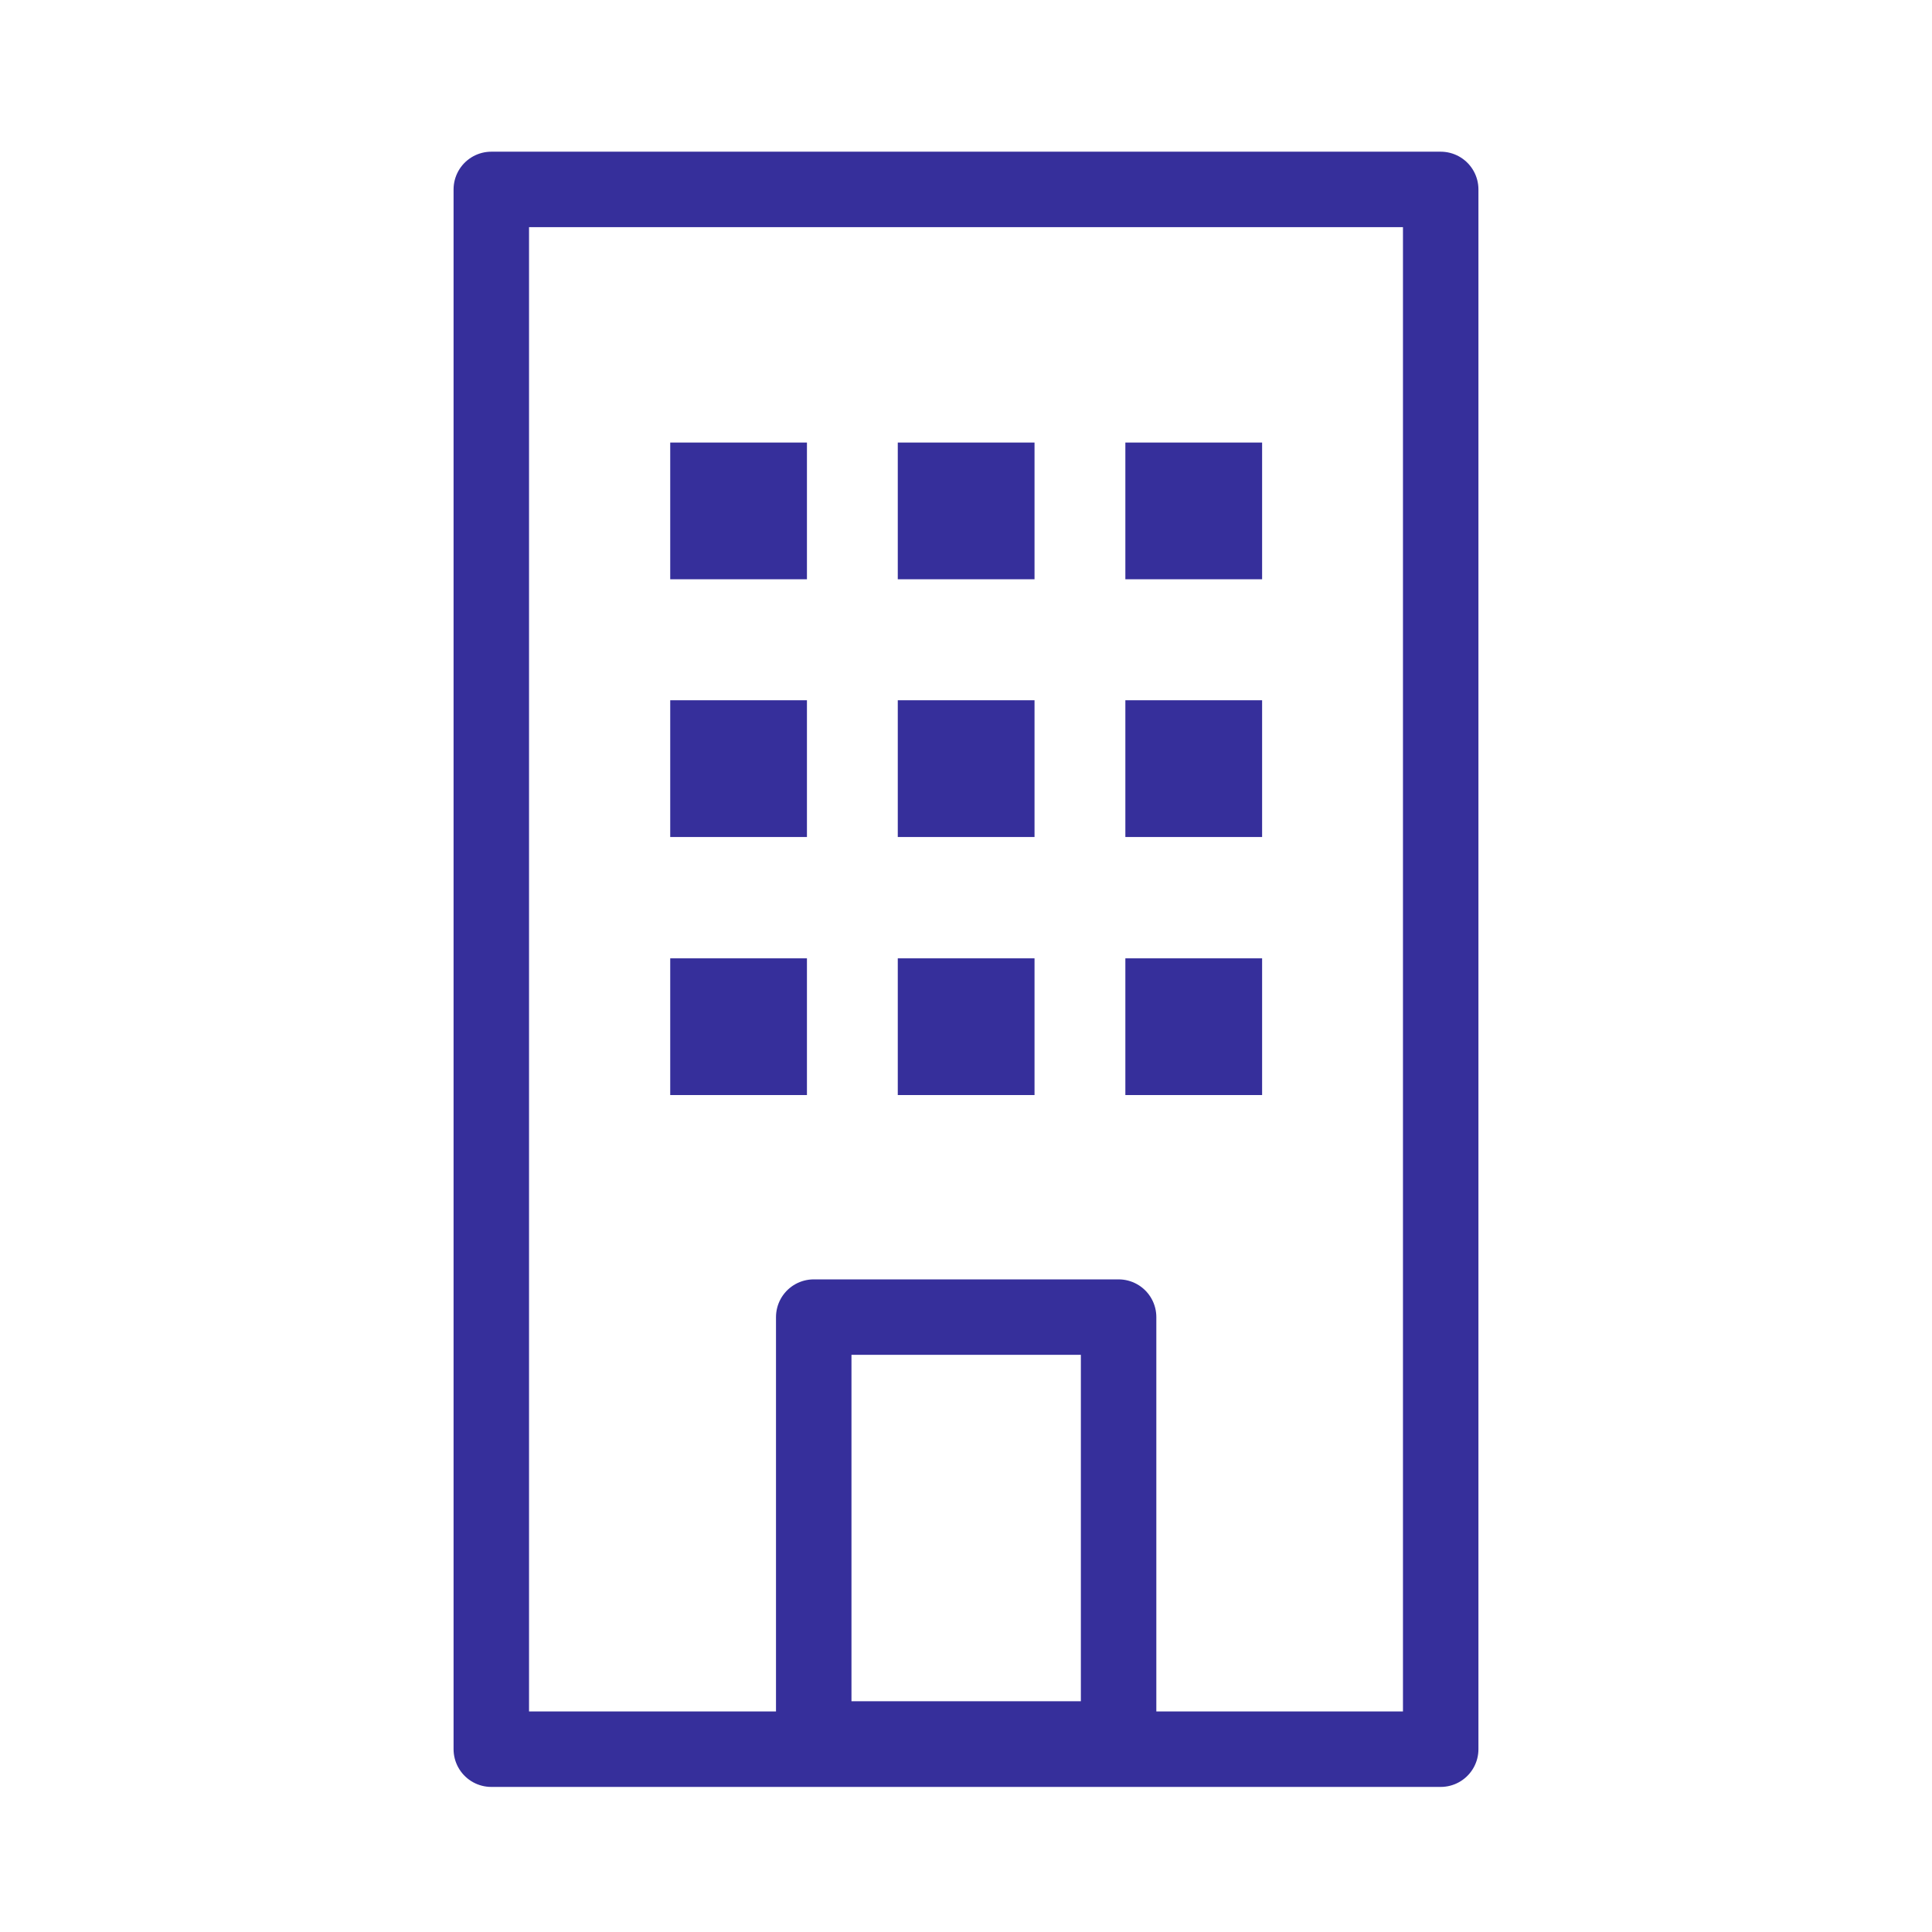
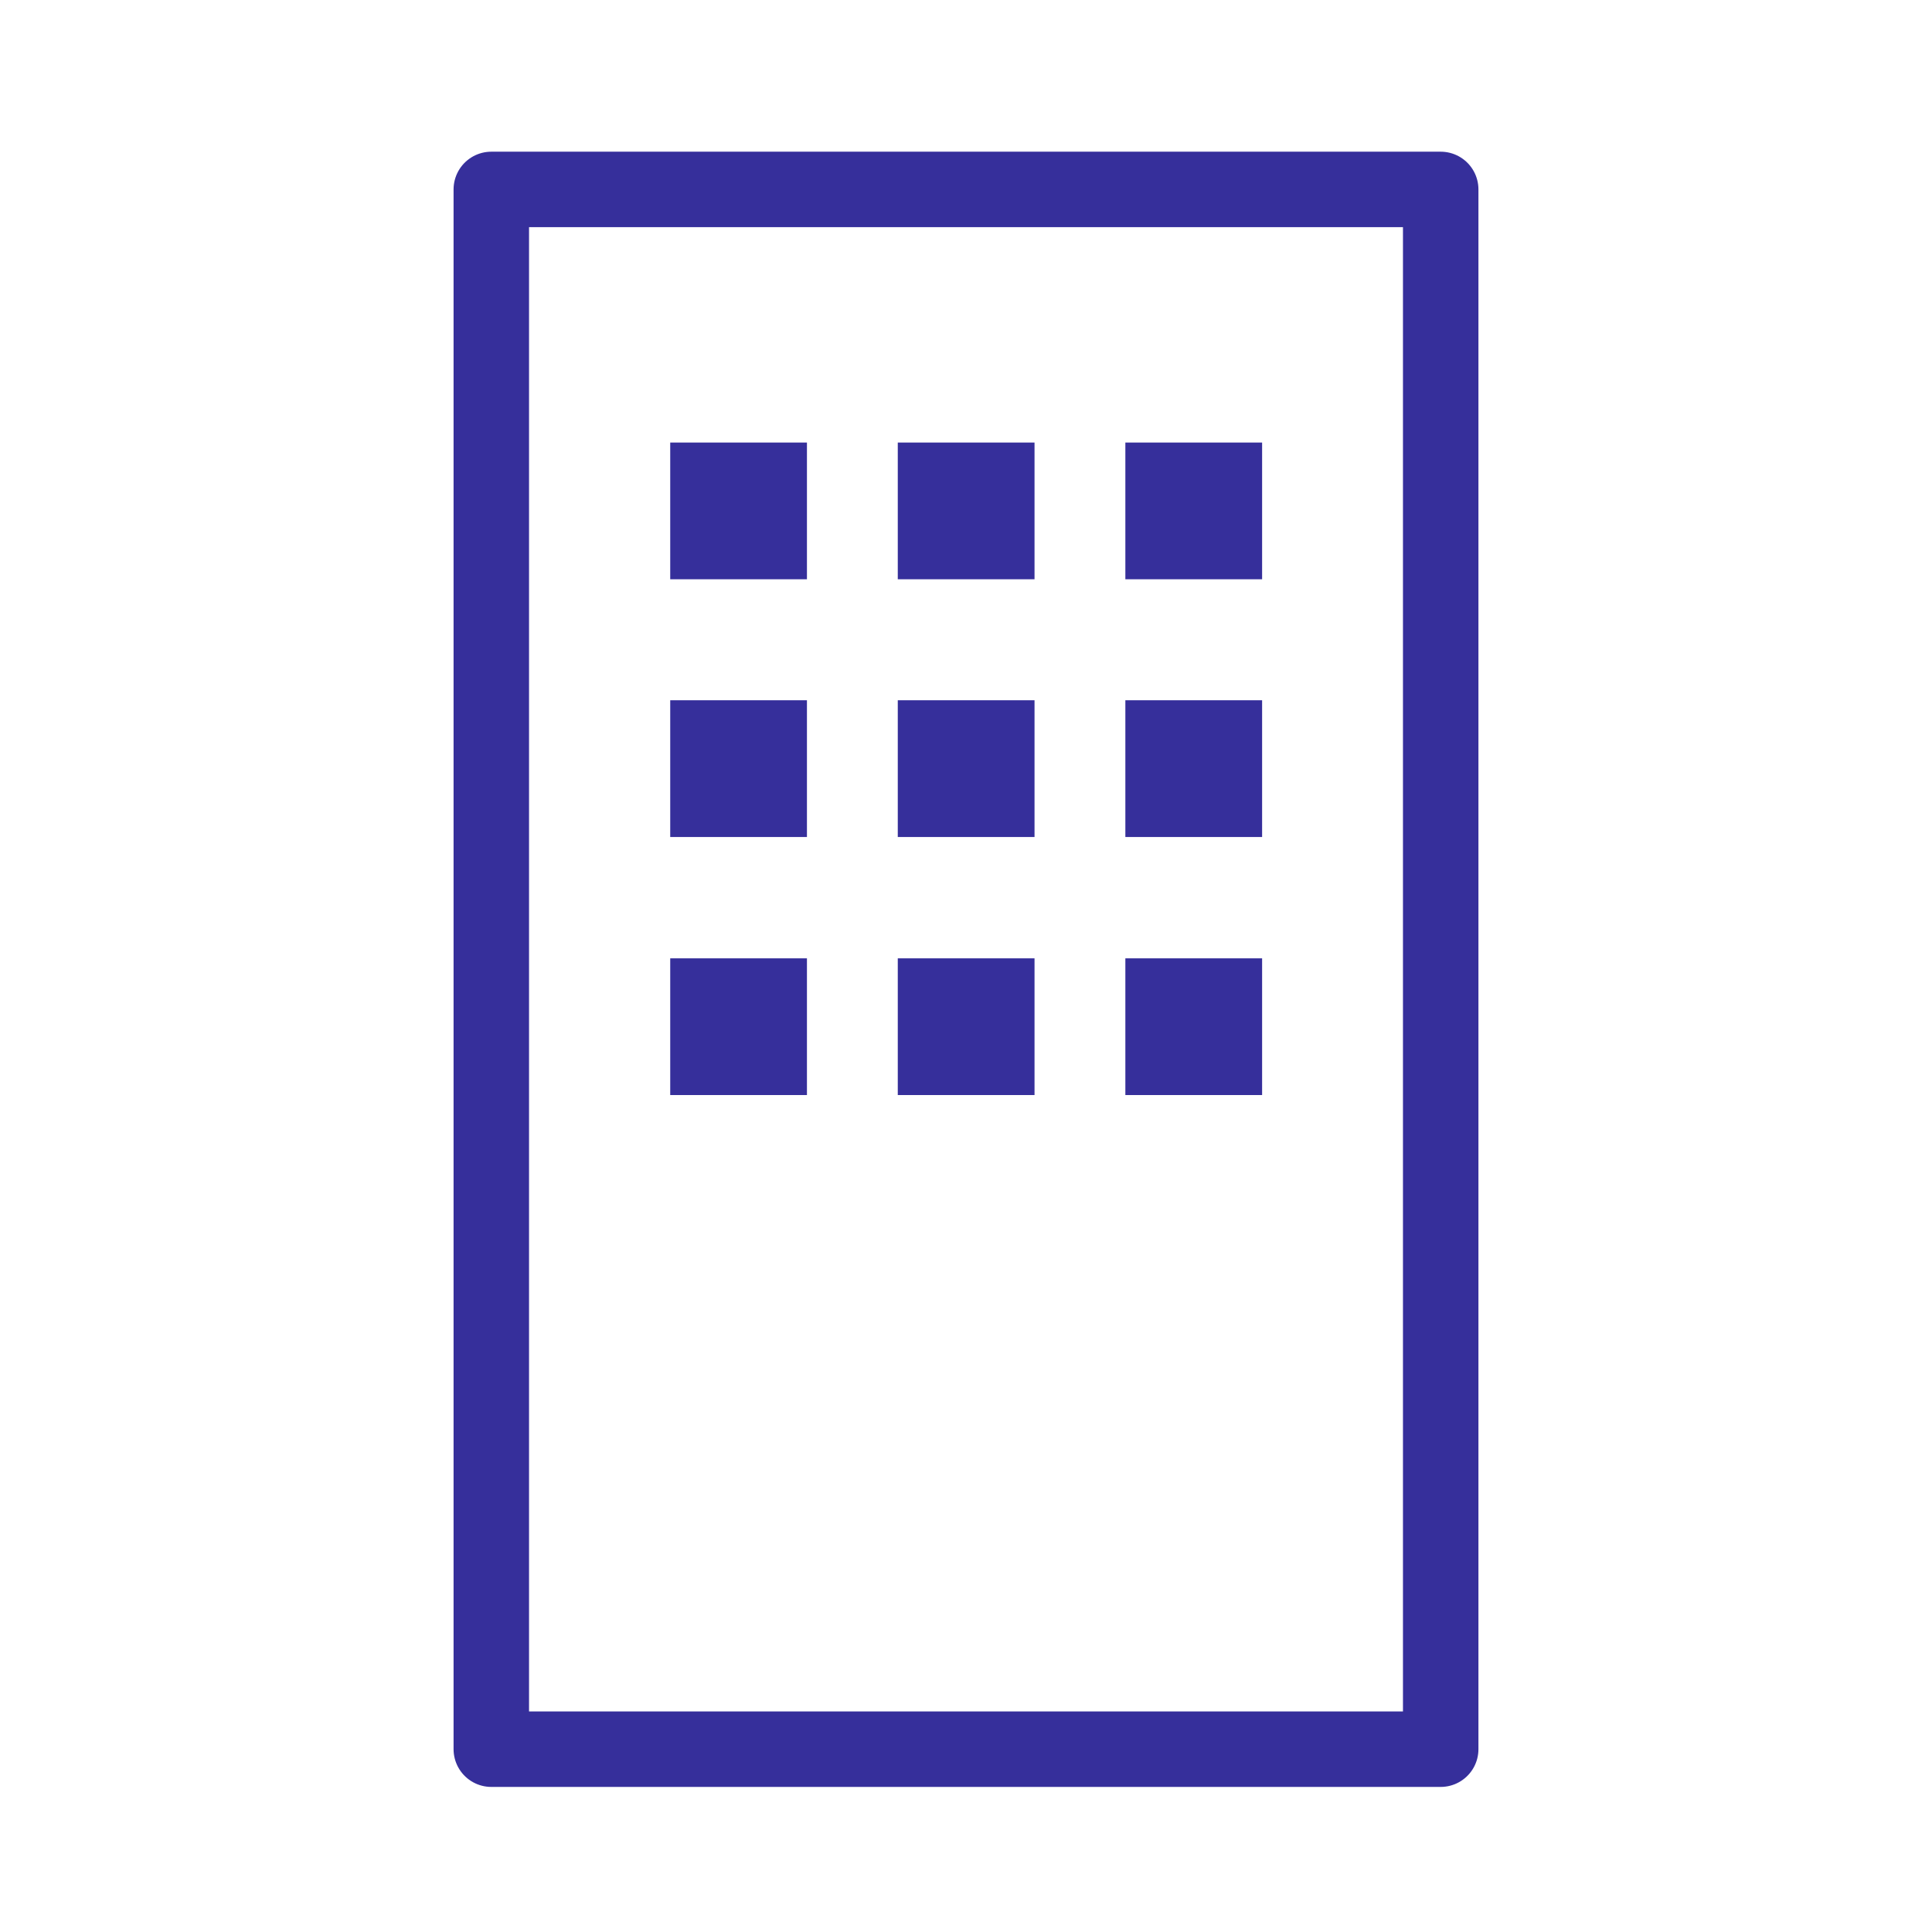
<svg xmlns="http://www.w3.org/2000/svg" width="64" height="64" viewBox="0 0 64 64" fill="none">
  <path d="M47.725 6.275H16.275V57.944H47.725V6.275Z" stroke="#362F9B" stroke-width="2.5" stroke-linecap="round" stroke-linejoin="round" />
  <path d="M26.731 14.66H22.202V19.189H26.731V14.66Z" fill="#362F9B" />
  <path d="M34.27 14.66H29.74V19.189H34.27V14.66Z" fill="#362F9B" />
  <path d="M41.809 14.66H37.279V19.189H41.809V14.66Z" fill="#362F9B" />
  <path d="M26.731 23.197H22.202V27.727H26.731V23.197Z" fill="#362F9B" />
  <path d="M34.27 23.197H29.74V27.727H34.27V23.197Z" fill="#362F9B" />
  <path d="M41.809 23.197H37.279V27.727H41.809V23.197Z" fill="#362F9B" />
  <path d="M26.731 31.746H22.202V36.275H26.731V31.746Z" fill="#362F9B" />
  <path d="M34.27 31.746H29.74V36.275H34.27V31.746Z" fill="#362F9B" />
  <path d="M41.809 31.746H37.279V36.275H41.809V31.746Z" fill="#362F9B" />
-   <path d="M37.055 43.631H26.956V57.606H37.055V43.631Z" stroke="#362F9B" stroke-width="2.5" stroke-linecap="round" stroke-linejoin="round" />
</svg>